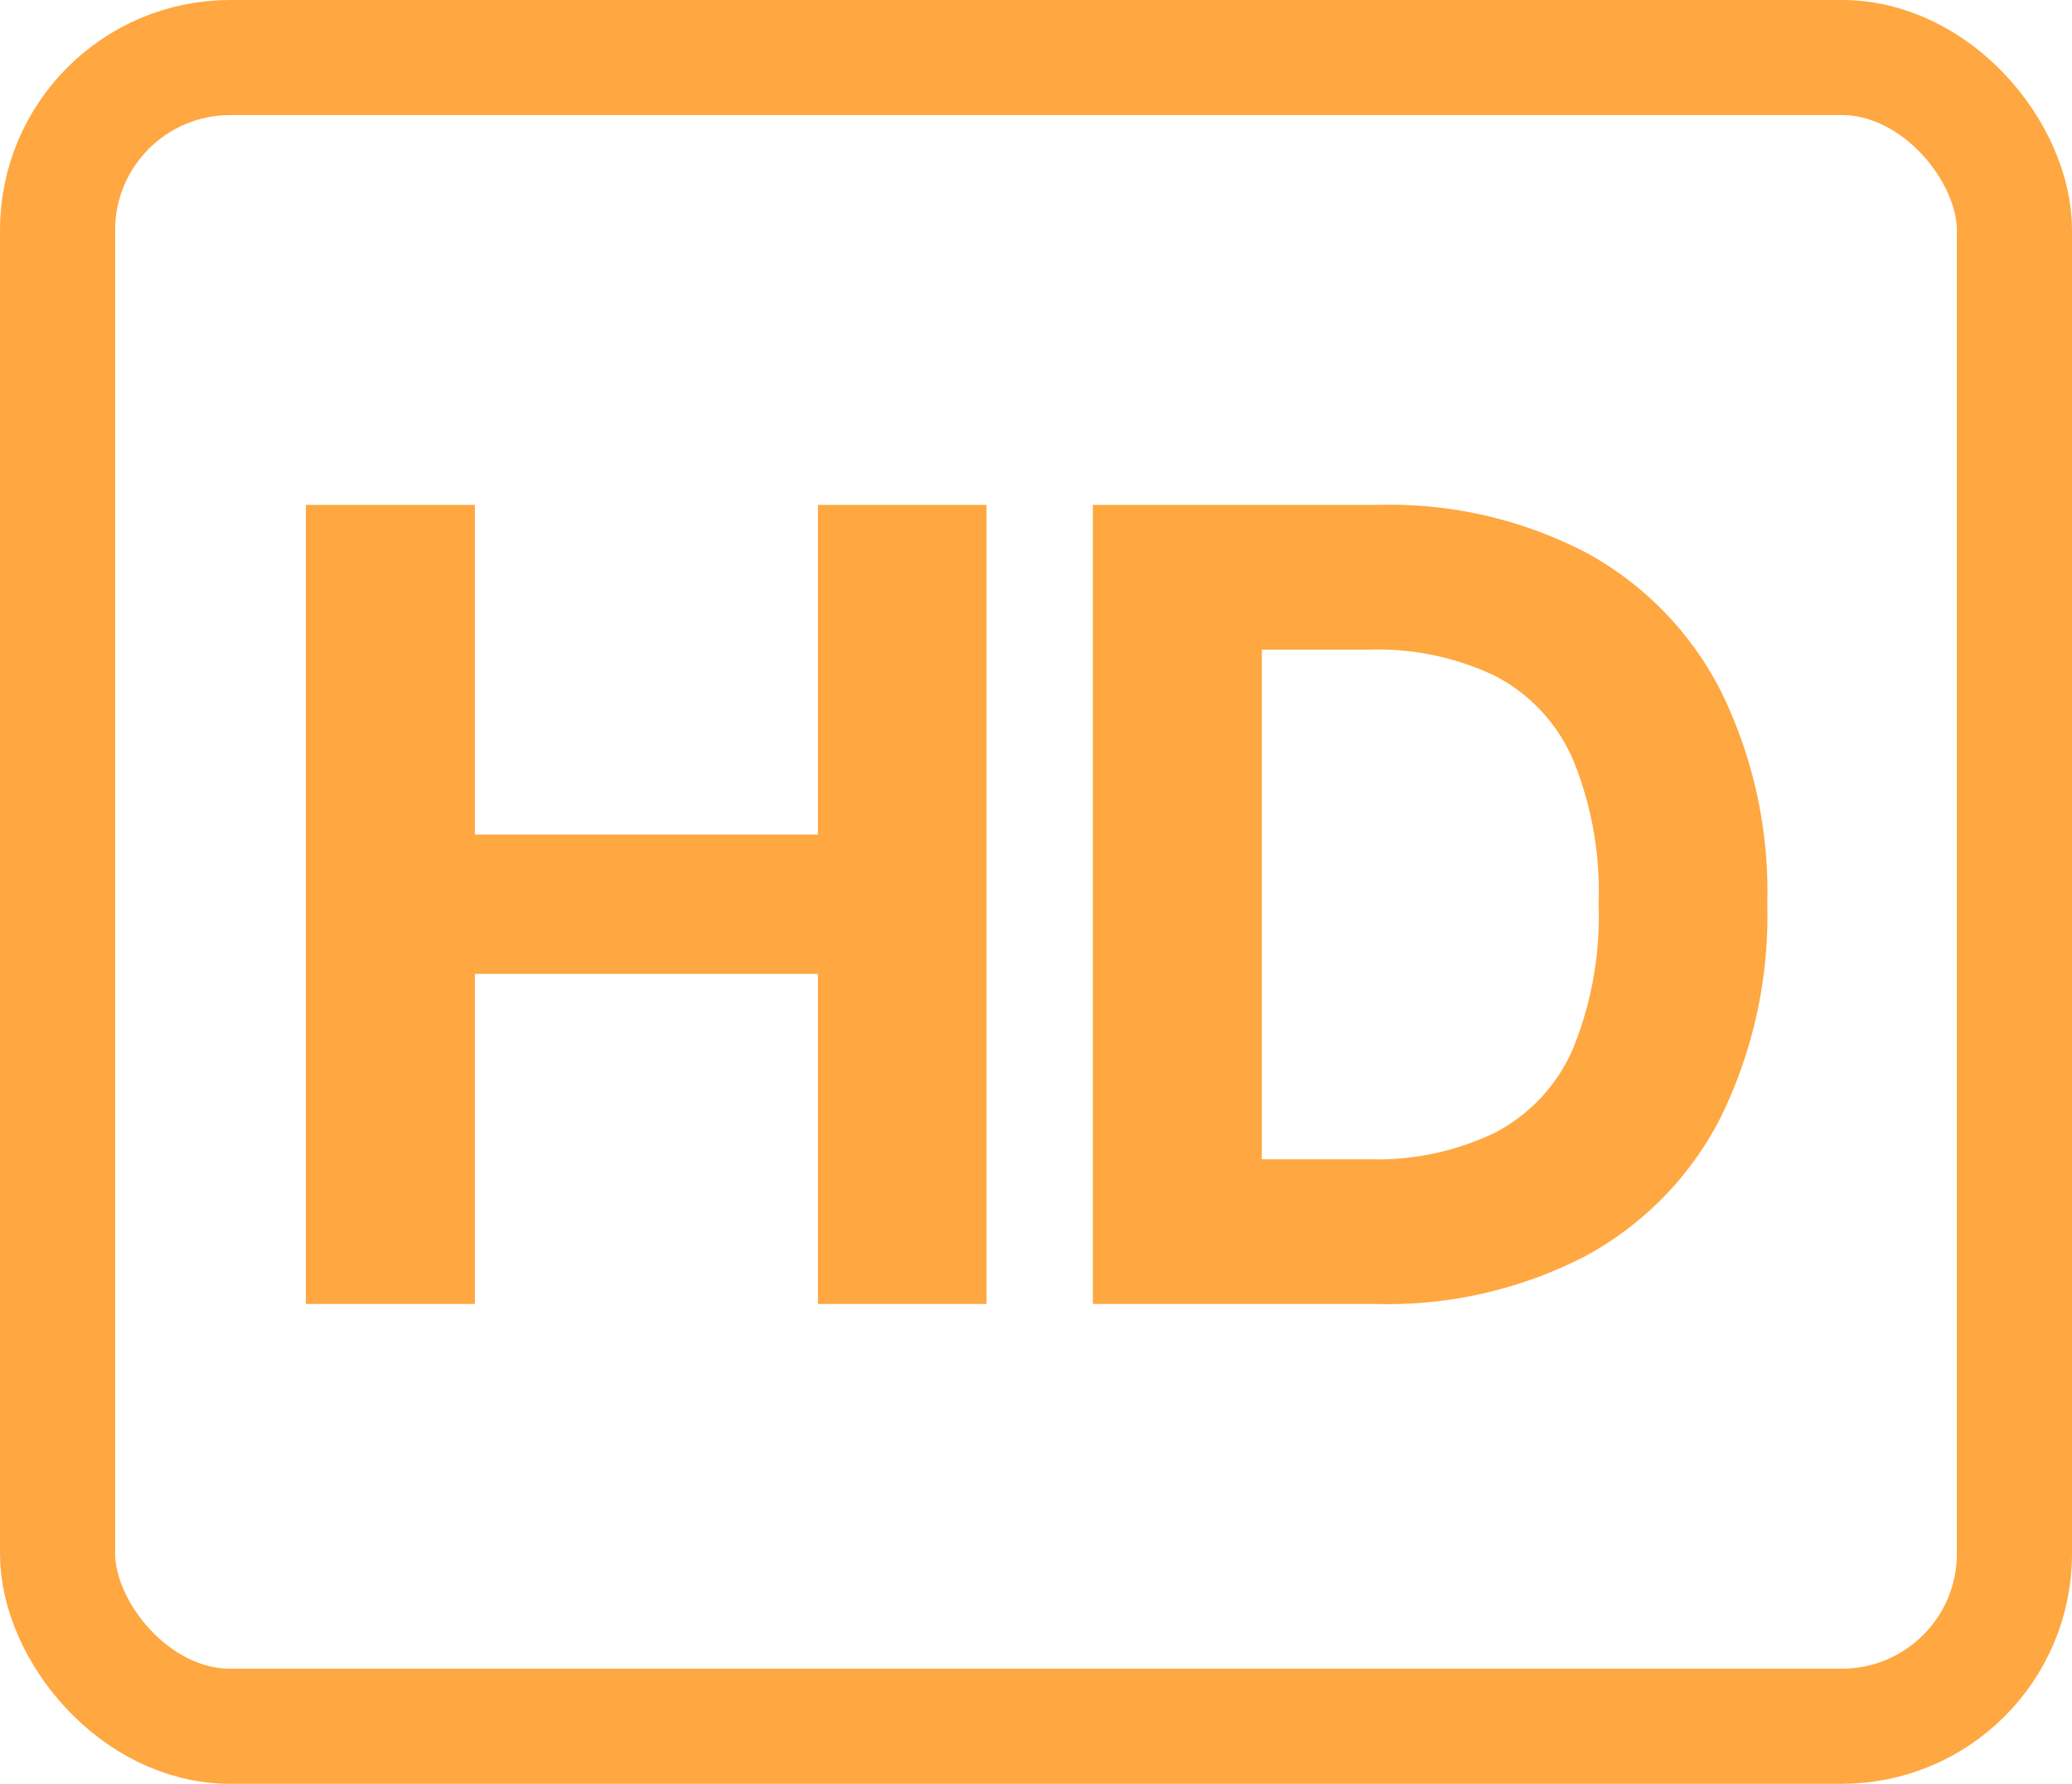
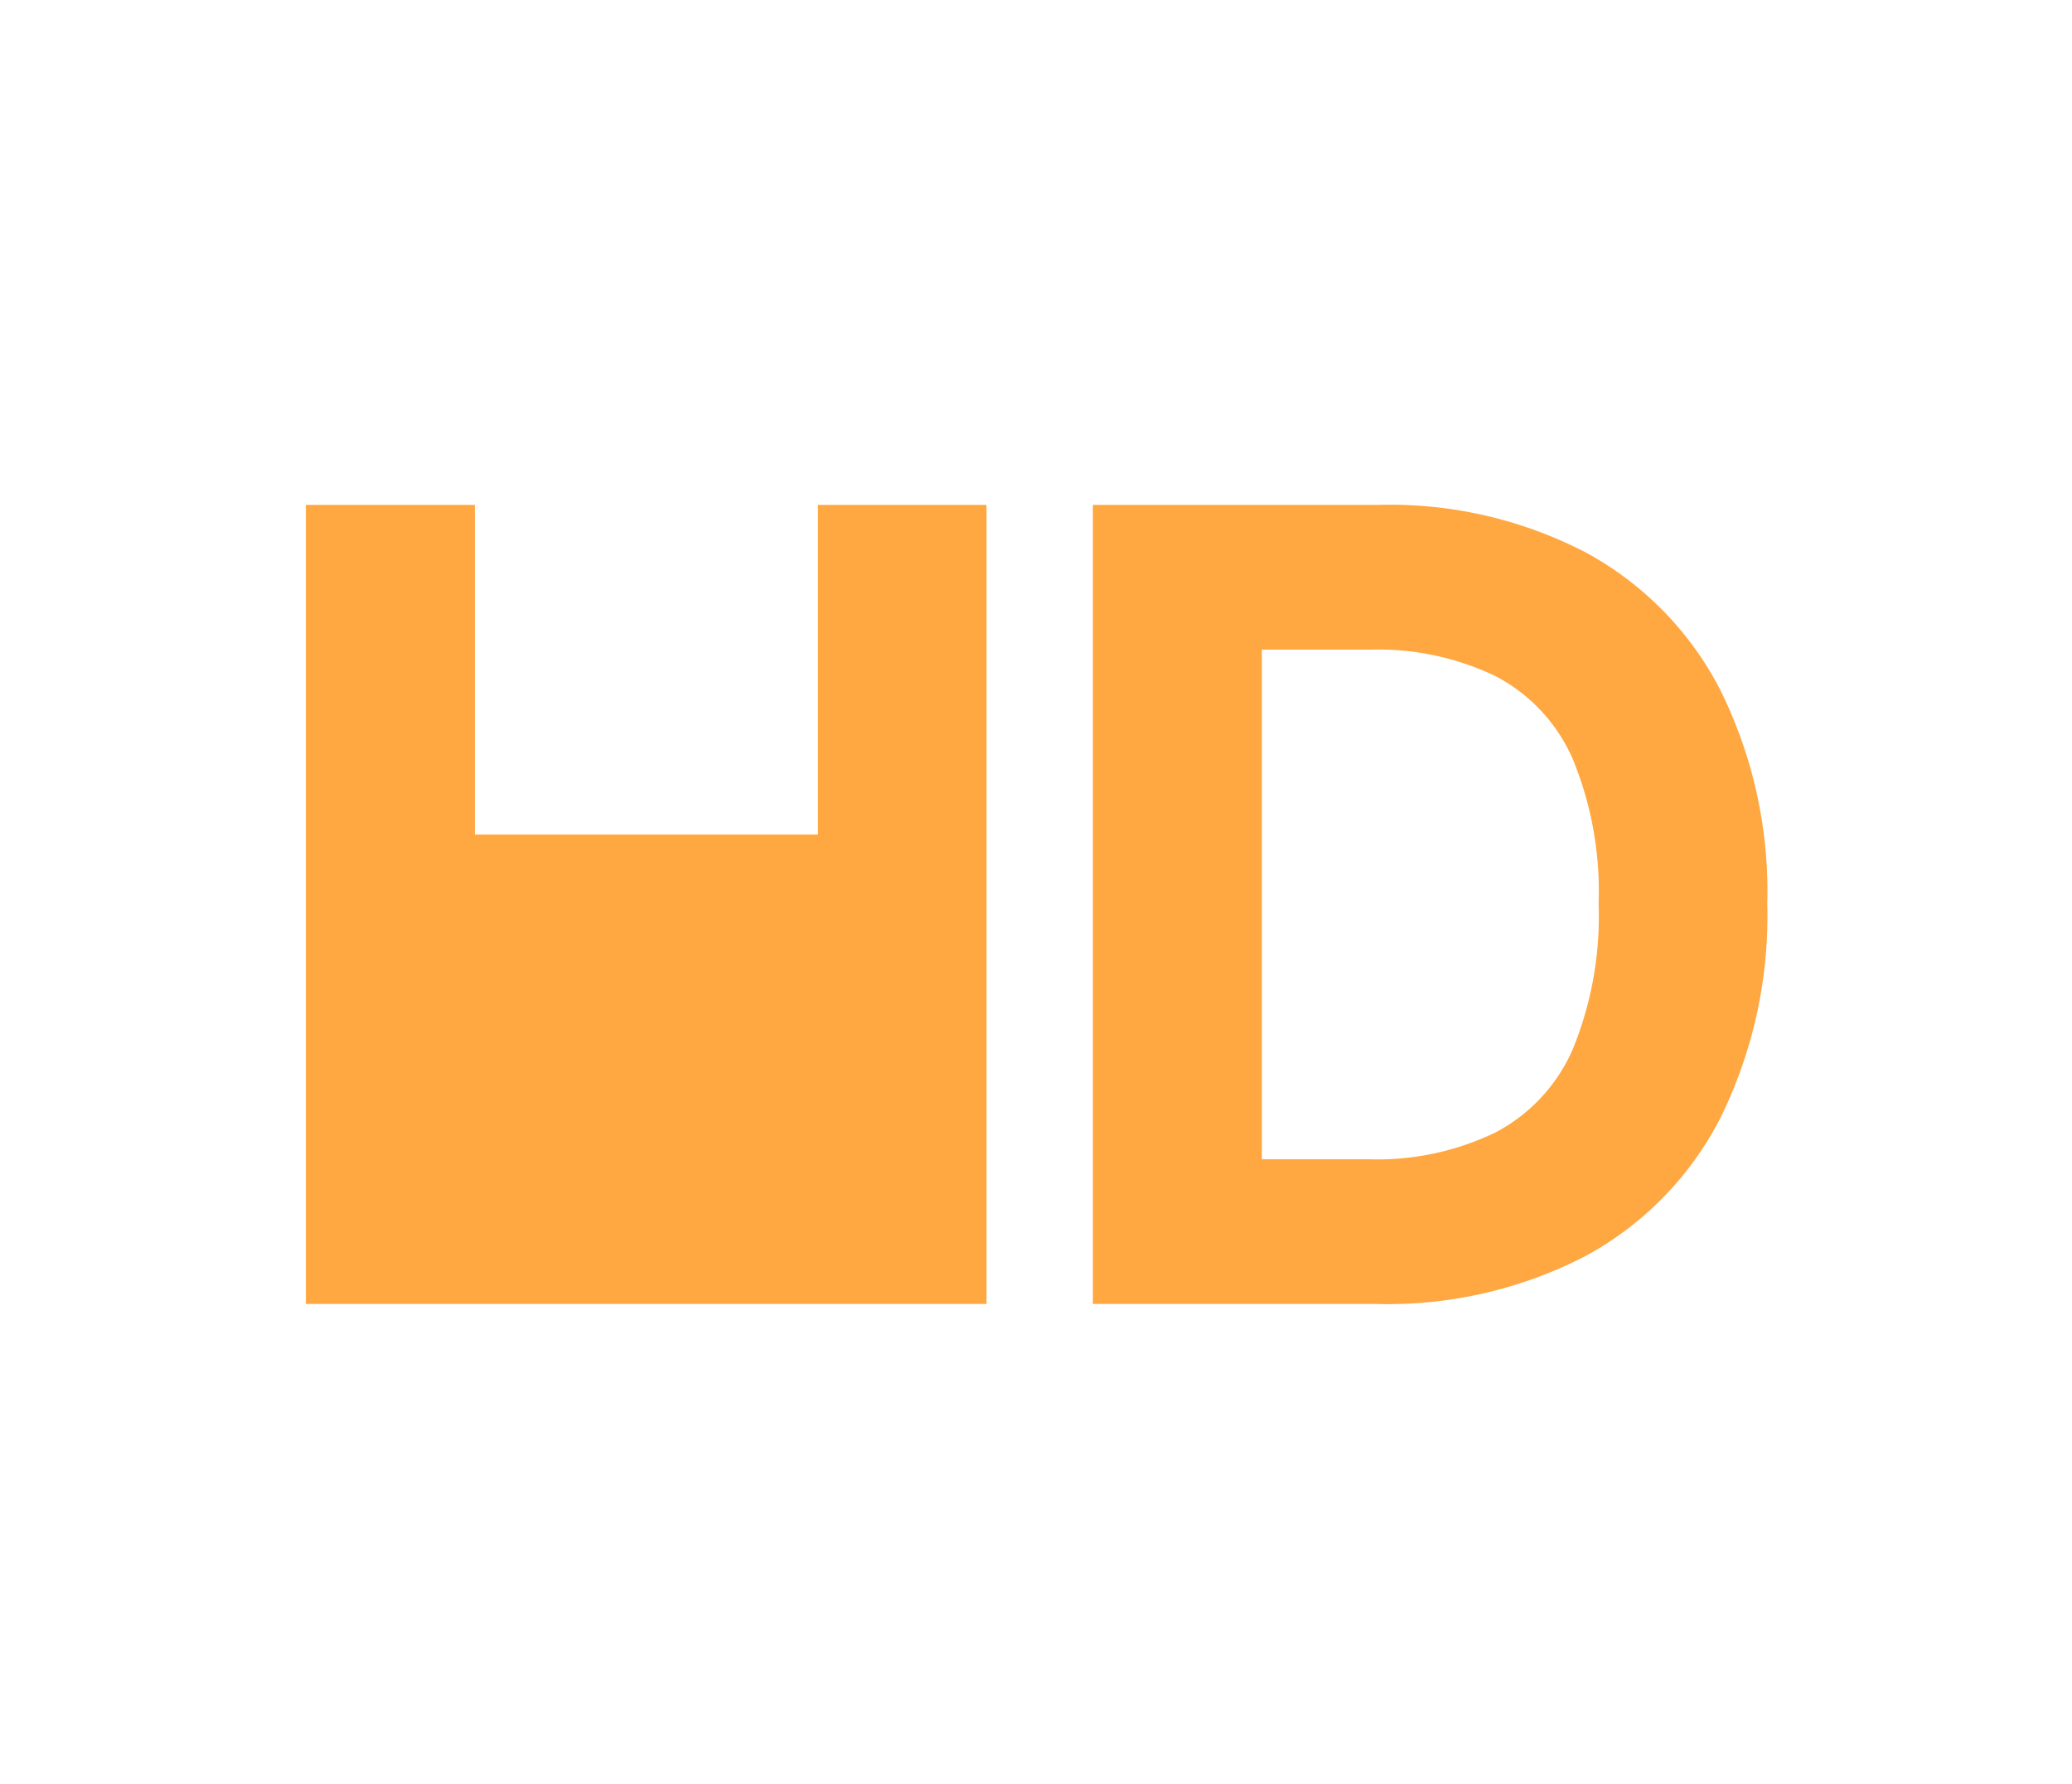
<svg xmlns="http://www.w3.org/2000/svg" width="72" height="62" viewBox="0 0 72 62">
  <g id="Group_81762" data-name="Group 81762" transform="translate(1.455 1.276)">
-     <rect id="Rectangle_210217" data-name="Rectangle 210217" width="68" height="58" rx="6" transform="translate(0.545 0.724)" fill="none" stroke="#ffa740" stroke-width="4" />
-     <path id="Path_89342" data-name="Path 89342" d="M1.264,13.229V-14.545H7.136v11.46H19.057v-11.46h5.859V13.229H19.057V1.756H7.136V13.229Zm37.193,0H28.611V-14.545h9.927a14.77,14.77,0,0,1,7.215,1.661,11.336,11.336,0,0,1,4.658,4.767A15.766,15.766,0,0,1,52.046-.685a15.88,15.88,0,0,1-1.634,7.459,11.328,11.328,0,0,1-4.679,4.787A14.929,14.929,0,0,1,38.457,13.229ZM34.484,8.2h3.729A9.414,9.414,0,0,0,42.6,7.268,5.938,5.938,0,0,0,45.285,4.38a12.187,12.187,0,0,0,.9-5.065,12.061,12.061,0,0,0-.9-5.031,5.916,5.916,0,0,0-2.678-2.875,9.43,9.43,0,0,0-4.38-.922H34.484Z" transform="translate(7.91 30.817)" fill="#ffa740" />
+     <path id="Path_89342" data-name="Path 89342" d="M1.264,13.229V-14.545H7.136v11.46H19.057v-11.46h5.859V13.229H19.057H7.136V13.229Zm37.193,0H28.611V-14.545h9.927a14.77,14.77,0,0,1,7.215,1.661,11.336,11.336,0,0,1,4.658,4.767A15.766,15.766,0,0,1,52.046-.685a15.88,15.88,0,0,1-1.634,7.459,11.328,11.328,0,0,1-4.679,4.787A14.929,14.929,0,0,1,38.457,13.229ZM34.484,8.2h3.729A9.414,9.414,0,0,0,42.6,7.268,5.938,5.938,0,0,0,45.285,4.38a12.187,12.187,0,0,0,.9-5.065,12.061,12.061,0,0,0-.9-5.031,5.916,5.916,0,0,0-2.678-2.875,9.43,9.43,0,0,0-4.38-.922H34.484Z" transform="translate(7.91 30.817)" fill="#ffa740" />
  </g>
</svg>